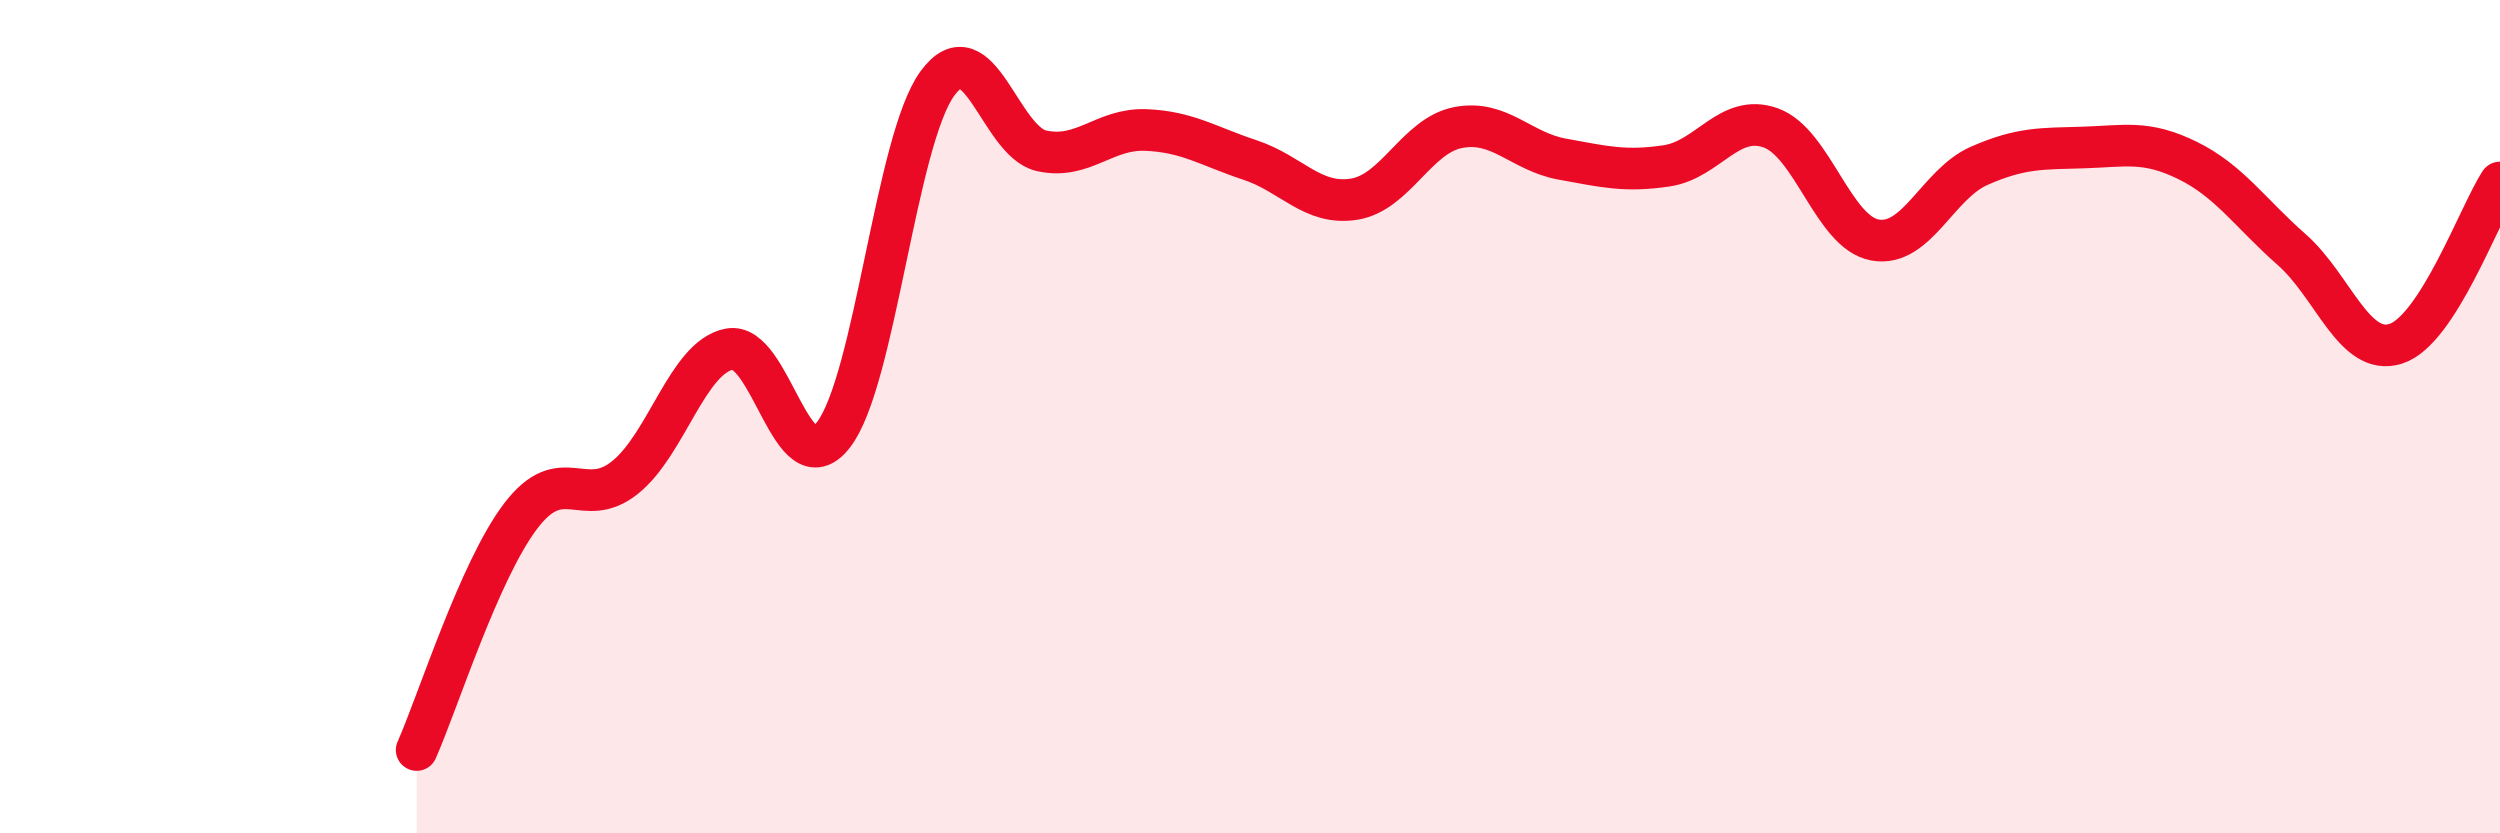
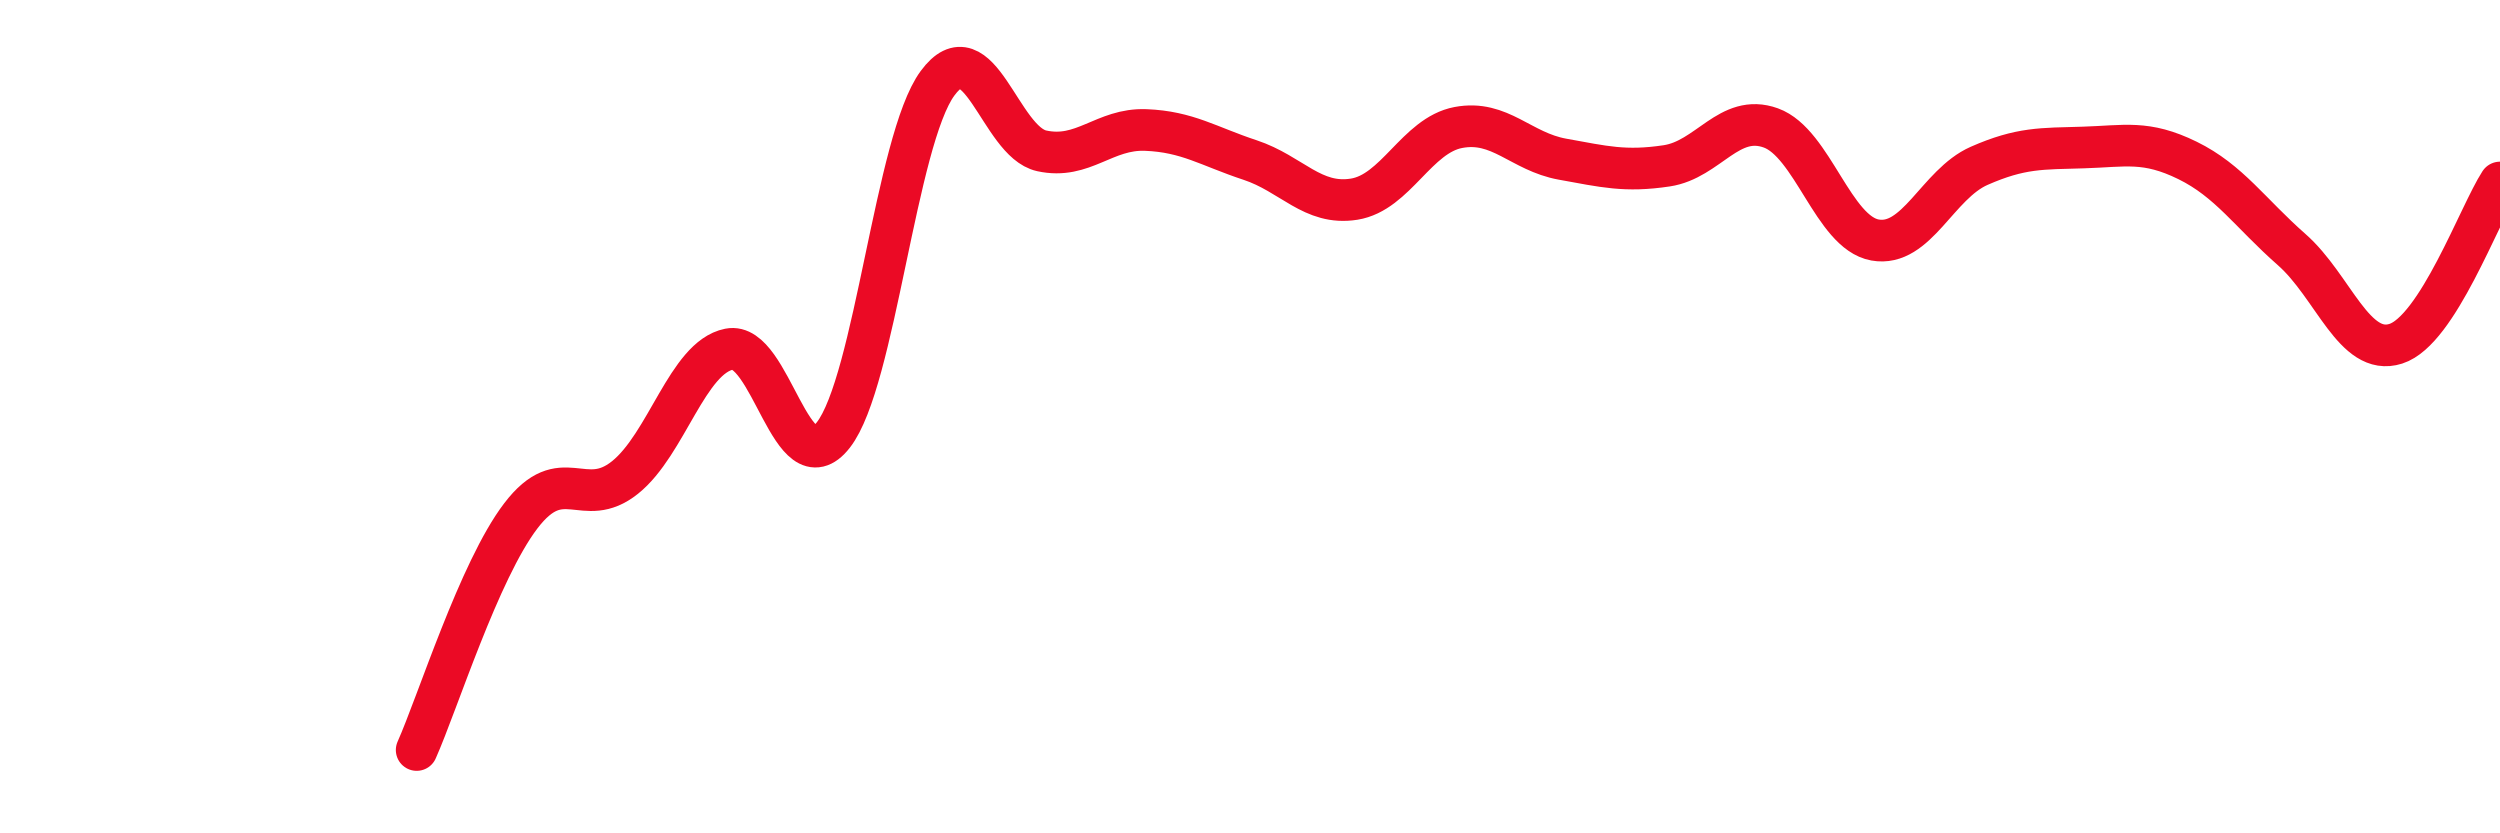
<svg xmlns="http://www.w3.org/2000/svg" width="60" height="20" viewBox="0 0 60 20">
-   <path d="M 10,18 C 10.5,16.88 11.5,13.69 12.5,12.38 C 13.5,11.07 14,12.26 15,11.46 C 16,10.66 16.5,8.58 17.5,8.38 C 18.5,8.18 19,11.72 20,10.44 C 21,9.16 21.5,3.36 22.5,2 C 23.5,0.64 24,3.4 25,3.62 C 26,3.84 26.5,3.08 27.5,3.12 C 28.5,3.16 29,3.51 30,3.84 C 31,4.17 31.5,4.94 32.5,4.78 C 33.5,4.62 34,3.25 35,3.06 C 36,2.87 36.5,3.64 37.5,3.82 C 38.5,4 39,4.13 40,3.98 C 41,3.83 41.5,2.71 42.5,3.07 C 43.5,3.43 44,5.58 45,5.76 C 46,5.94 46.5,4.42 47.5,3.98 C 48.5,3.54 49,3.57 50,3.54 C 51,3.51 51.5,3.36 52.5,3.85 C 53.5,4.34 54,5.11 55,5.99 C 56,6.87 56.5,8.57 57.5,8.25 C 58.5,7.93 59.5,5.15 60,4.38L60 20L10 20Z" fill="#EB0A25" opacity="0.1" stroke-linecap="round" stroke-linejoin="round" />
  <path d="M 10,18 C 10.5,16.88 11.5,13.69 12.5,12.38 C 13.5,11.07 14,12.26 15,11.46 C 16,10.66 16.5,8.58 17.5,8.38 C 18.5,8.18 19,11.72 20,10.44 C 21,9.16 21.5,3.36 22.5,2 C 23.5,0.64 24,3.4 25,3.62 C 26,3.84 26.5,3.08 27.5,3.12 C 28.5,3.16 29,3.51 30,3.84 C 31,4.17 31.5,4.94 32.5,4.78 C 33.5,4.62 34,3.25 35,3.06 C 36,2.87 36.5,3.64 37.5,3.82 C 38.5,4 39,4.13 40,3.98 C 41,3.83 41.5,2.71 42.5,3.07 C 43.5,3.43 44,5.58 45,5.76 C 46,5.94 46.5,4.42 47.5,3.98 C 48.5,3.54 49,3.57 50,3.54 C 51,3.51 51.5,3.36 52.5,3.85 C 53.5,4.34 54,5.11 55,5.99 C 56,6.87 56.5,8.57 57.5,8.25 C 58.5,7.93 59.5,5.15 60,4.38" stroke="#EB0A25" stroke-width="1" fill="none" stroke-linecap="round" stroke-linejoin="round" />
</svg>